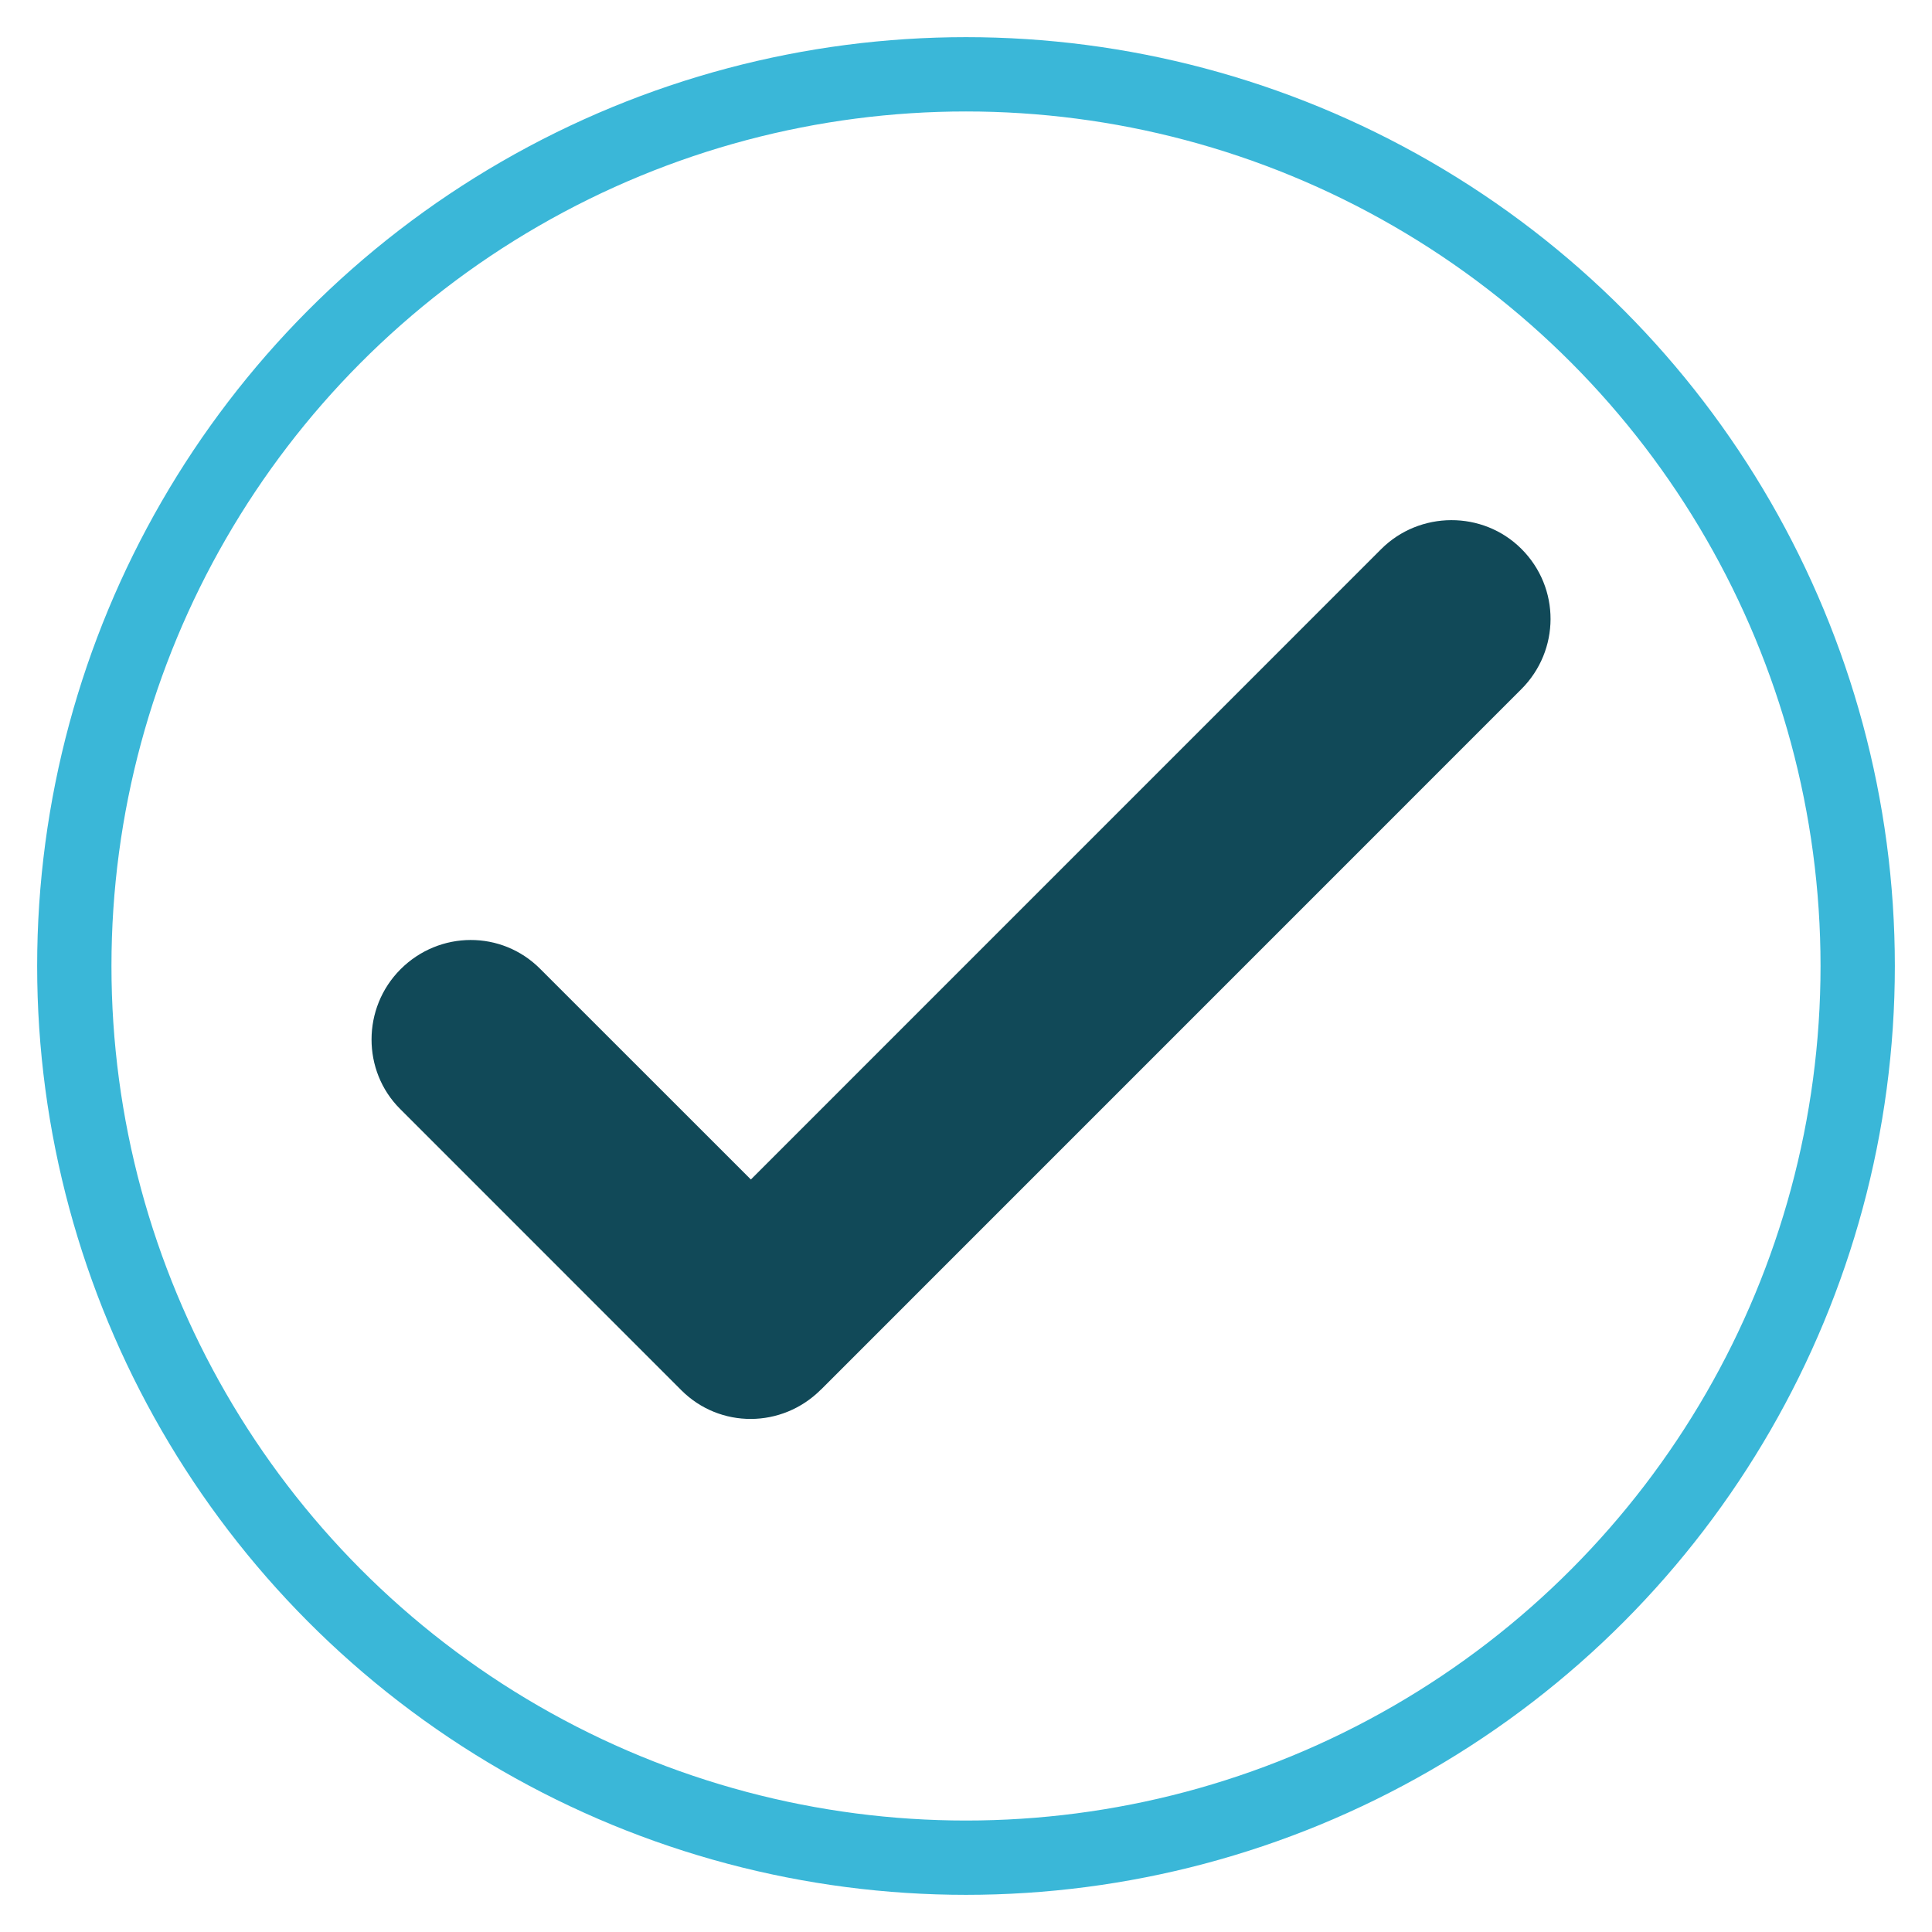
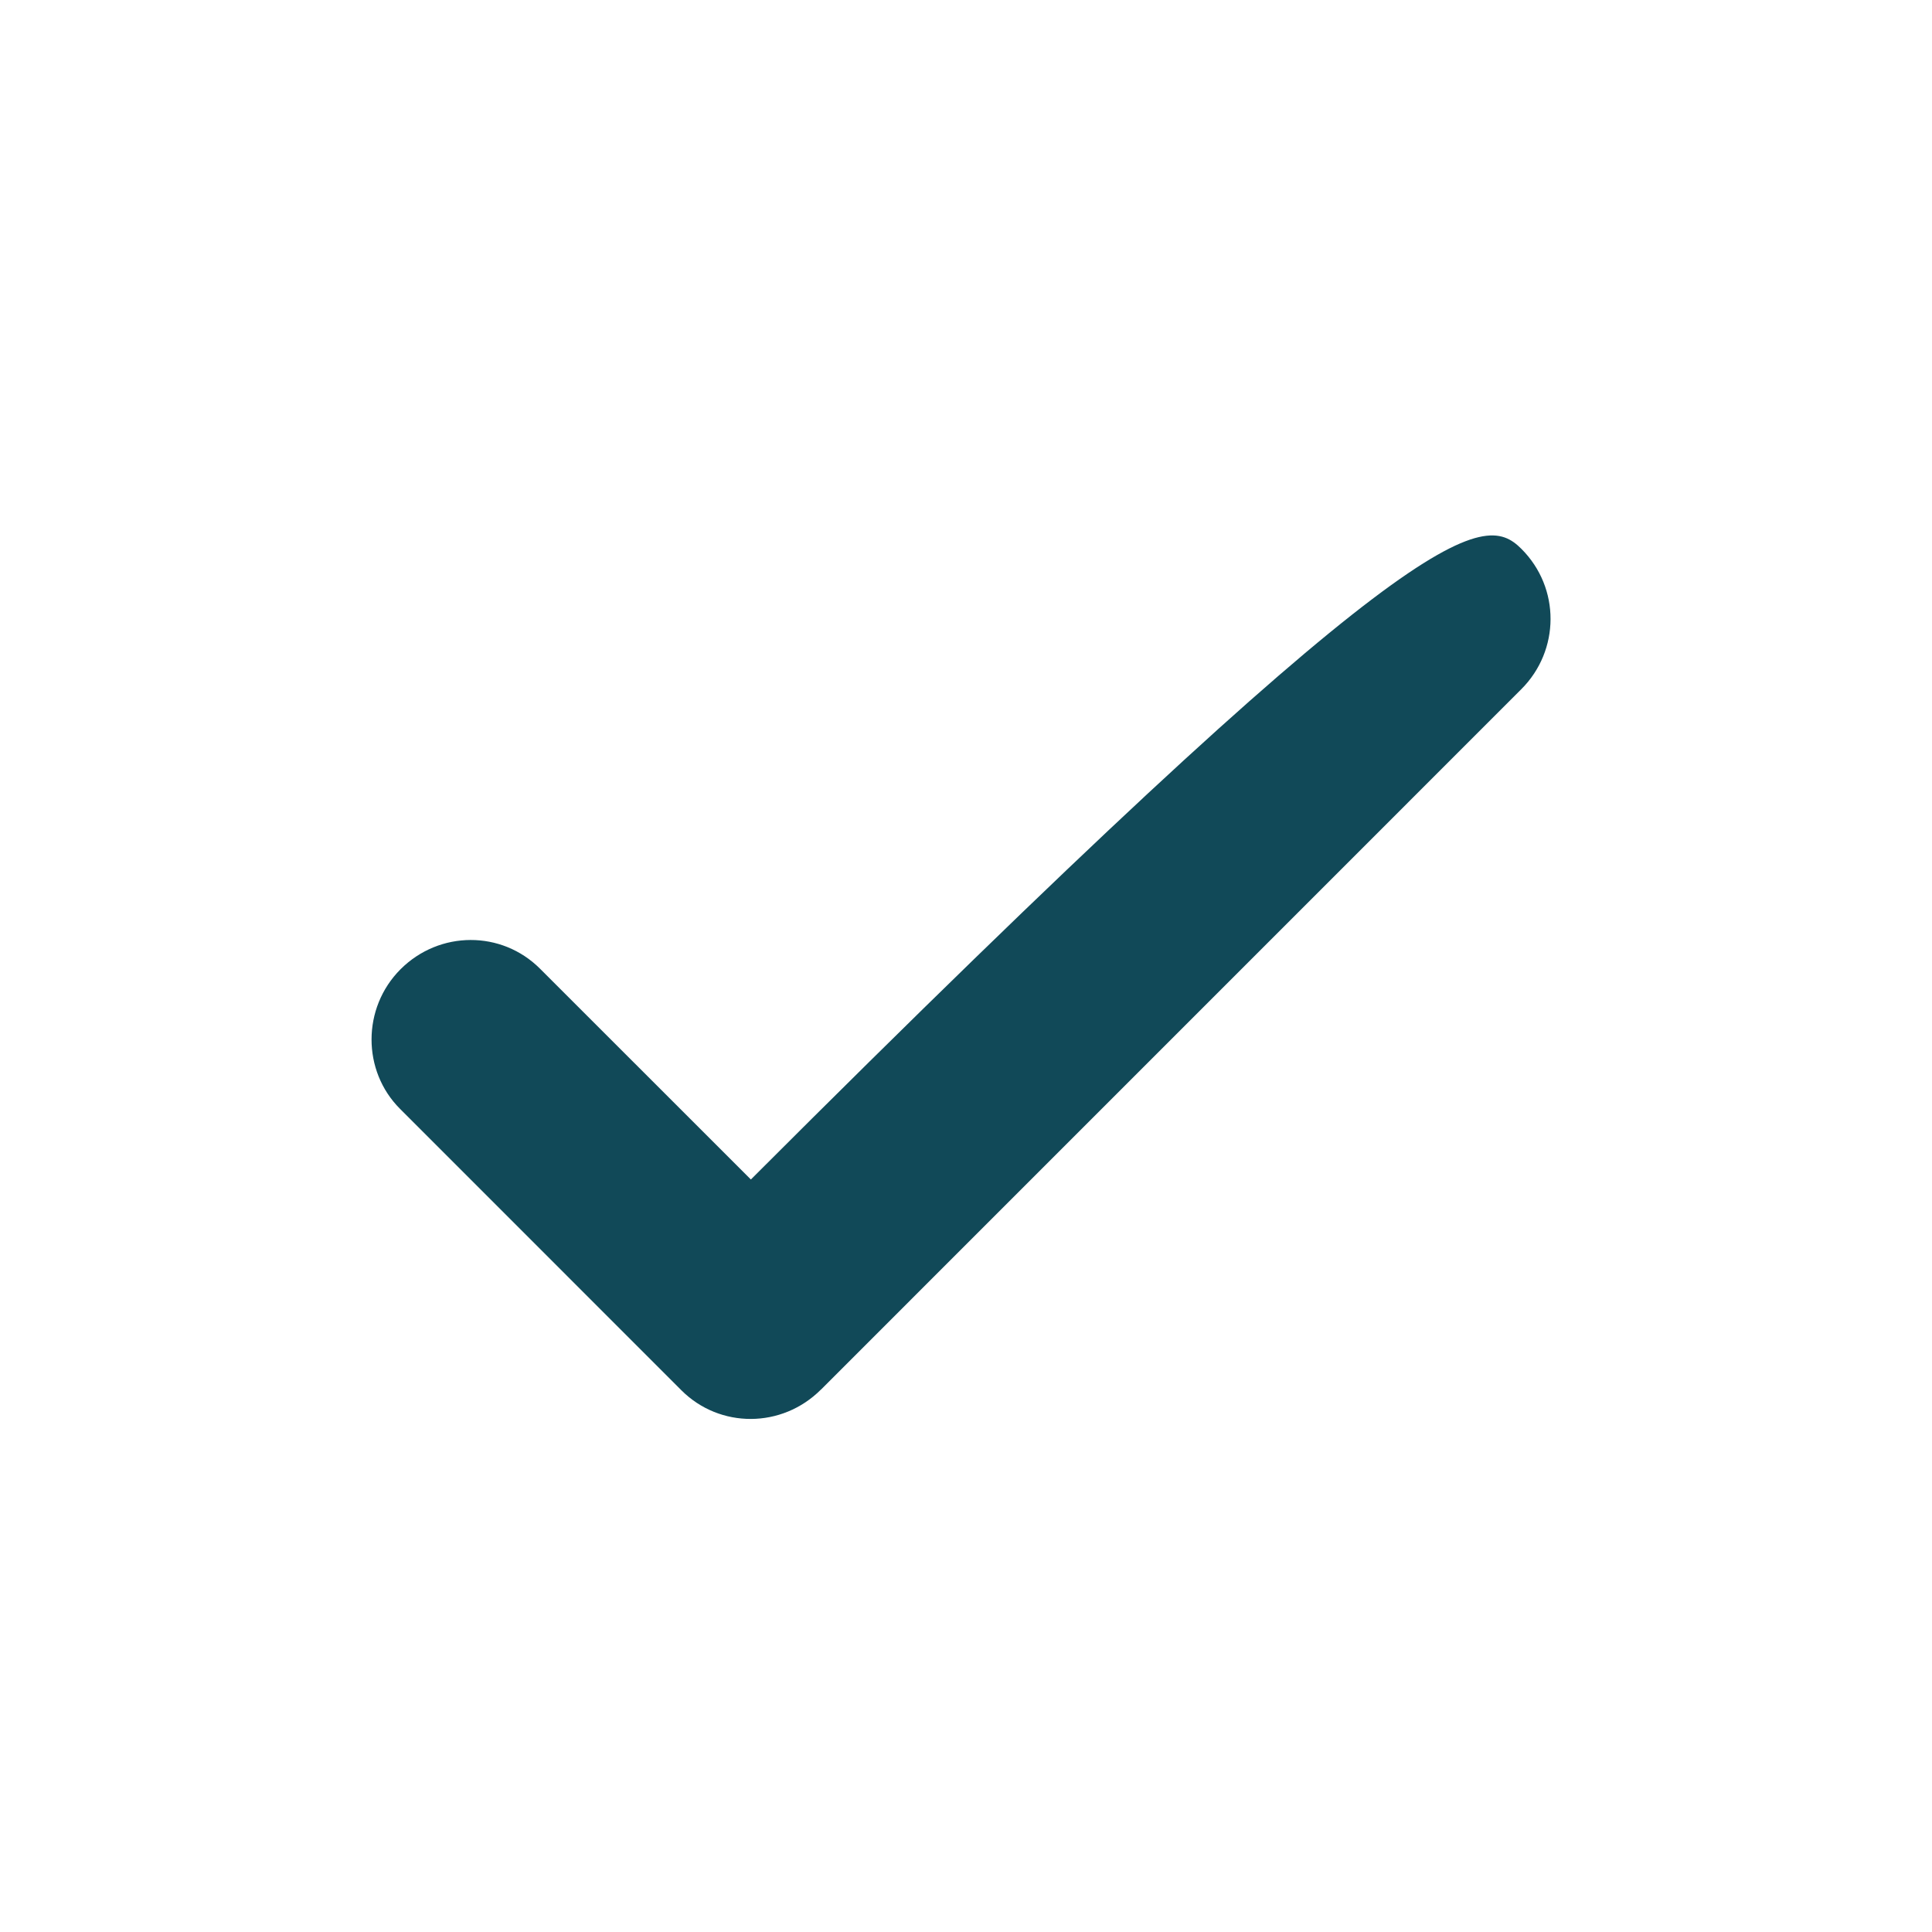
<svg xmlns="http://www.w3.org/2000/svg" width="26px" height="26px" viewBox="0 0 26 26" version="1.1">
  <title>checkmark</title>
  <desc>Created with Sketch.</desc>
  <defs />
  <g id="Symbols" stroke="none" stroke-width="1" fill="none" fill-rule="evenodd">
    <g id="UI/checkmark-icon" transform="translate(1, 1)">
      <g id="checkmark">
-         <circle id="Oval-60" stroke="#3AB7D8" cx="12" cy="12" r="12" />
-         <path d="M10.048,17.7 C10.048,17.7 10.048,17.701 10.047,17.701 C9.523,18.225 8.686,18.226 8.17,17.71 L4.382,13.921 C3.873,13.412 3.87,12.565 4.39,12.044 C4.915,11.52 5.751,11.52 6.267,12.036 L9.105,14.873 L17.587,6.39 C18.103,5.874 18.955,5.867 19.475,6.387 C20,6.912 19.995,7.753 19.473,8.275 L10.05,17.699 C10.049,17.699 10.049,17.7 10.048,17.7 L10.048,17.7 Z" fill="#114958" />
+         <path d="M10.048,17.7 C10.048,17.7 10.048,17.701 10.047,17.701 C9.523,18.225 8.686,18.226 8.17,17.71 L4.382,13.921 C3.873,13.412 3.87,12.565 4.39,12.044 C4.915,11.52 5.751,11.52 6.267,12.036 L9.105,14.873 C18.103,5.874 18.955,5.867 19.475,6.387 C20,6.912 19.995,7.753 19.473,8.275 L10.05,17.699 C10.049,17.699 10.049,17.7 10.048,17.7 L10.048,17.7 Z" fill="#114958" />
      </g>
    </g>
  </g>
</svg>